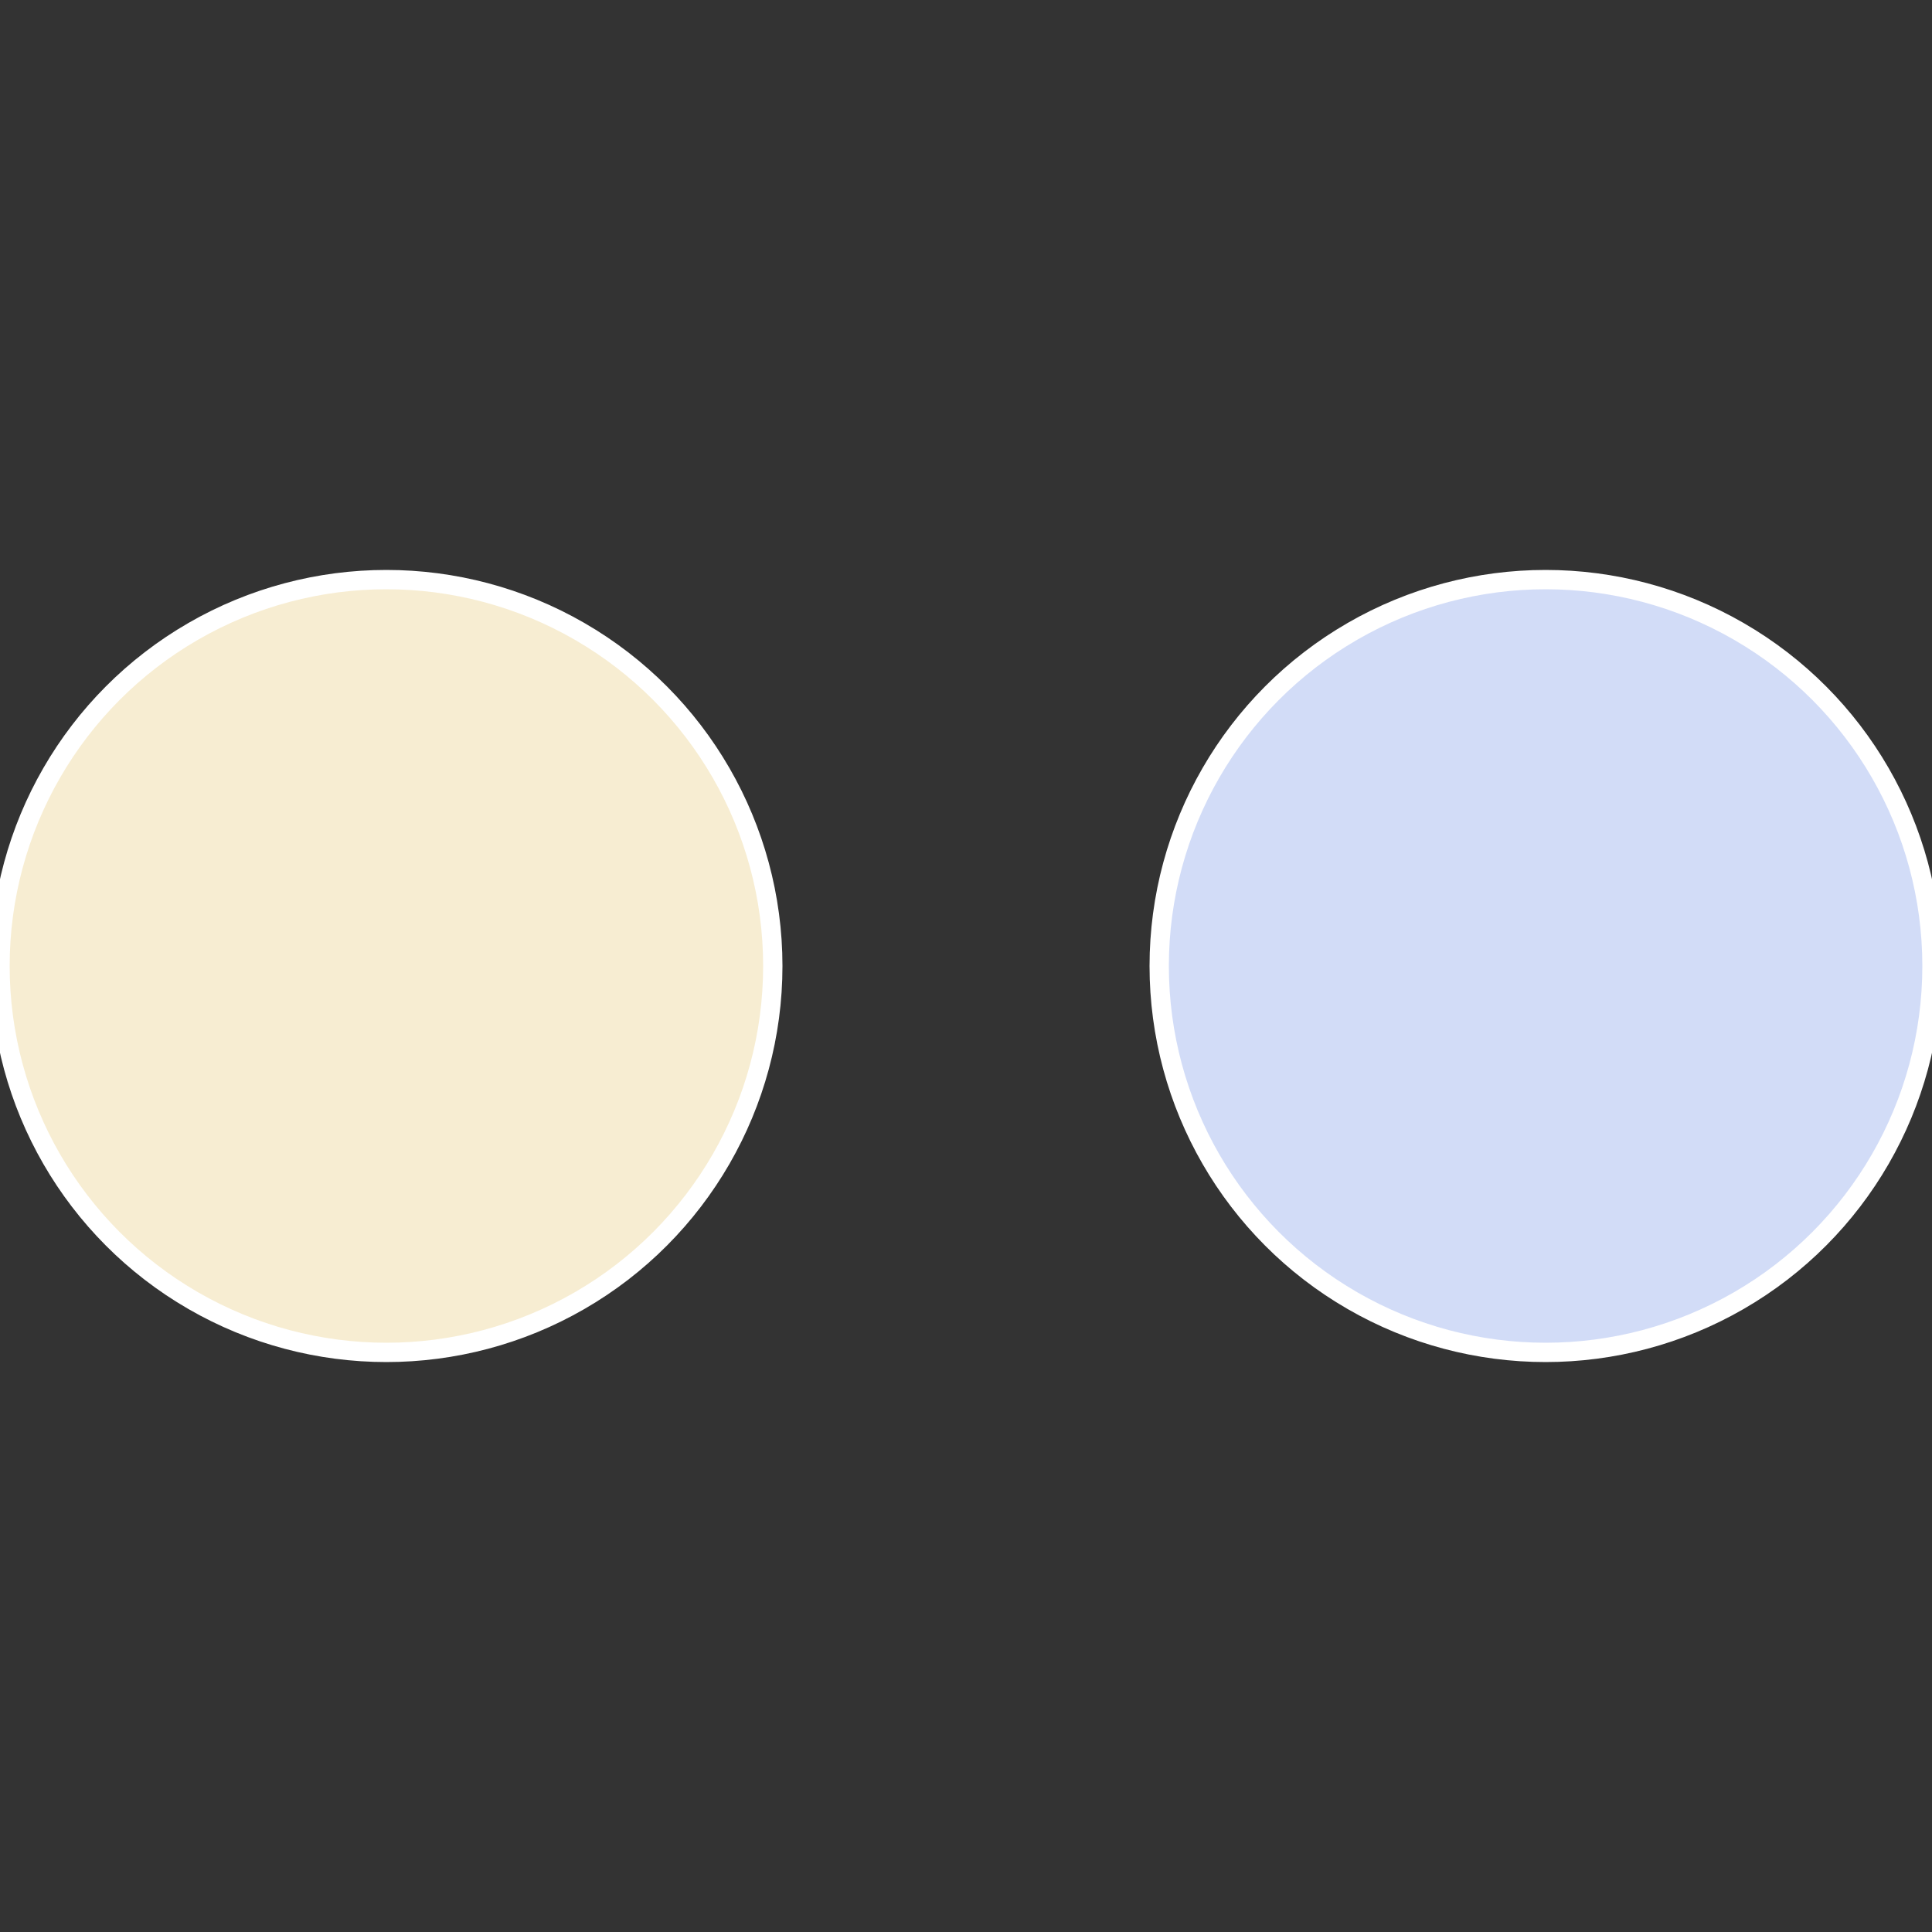
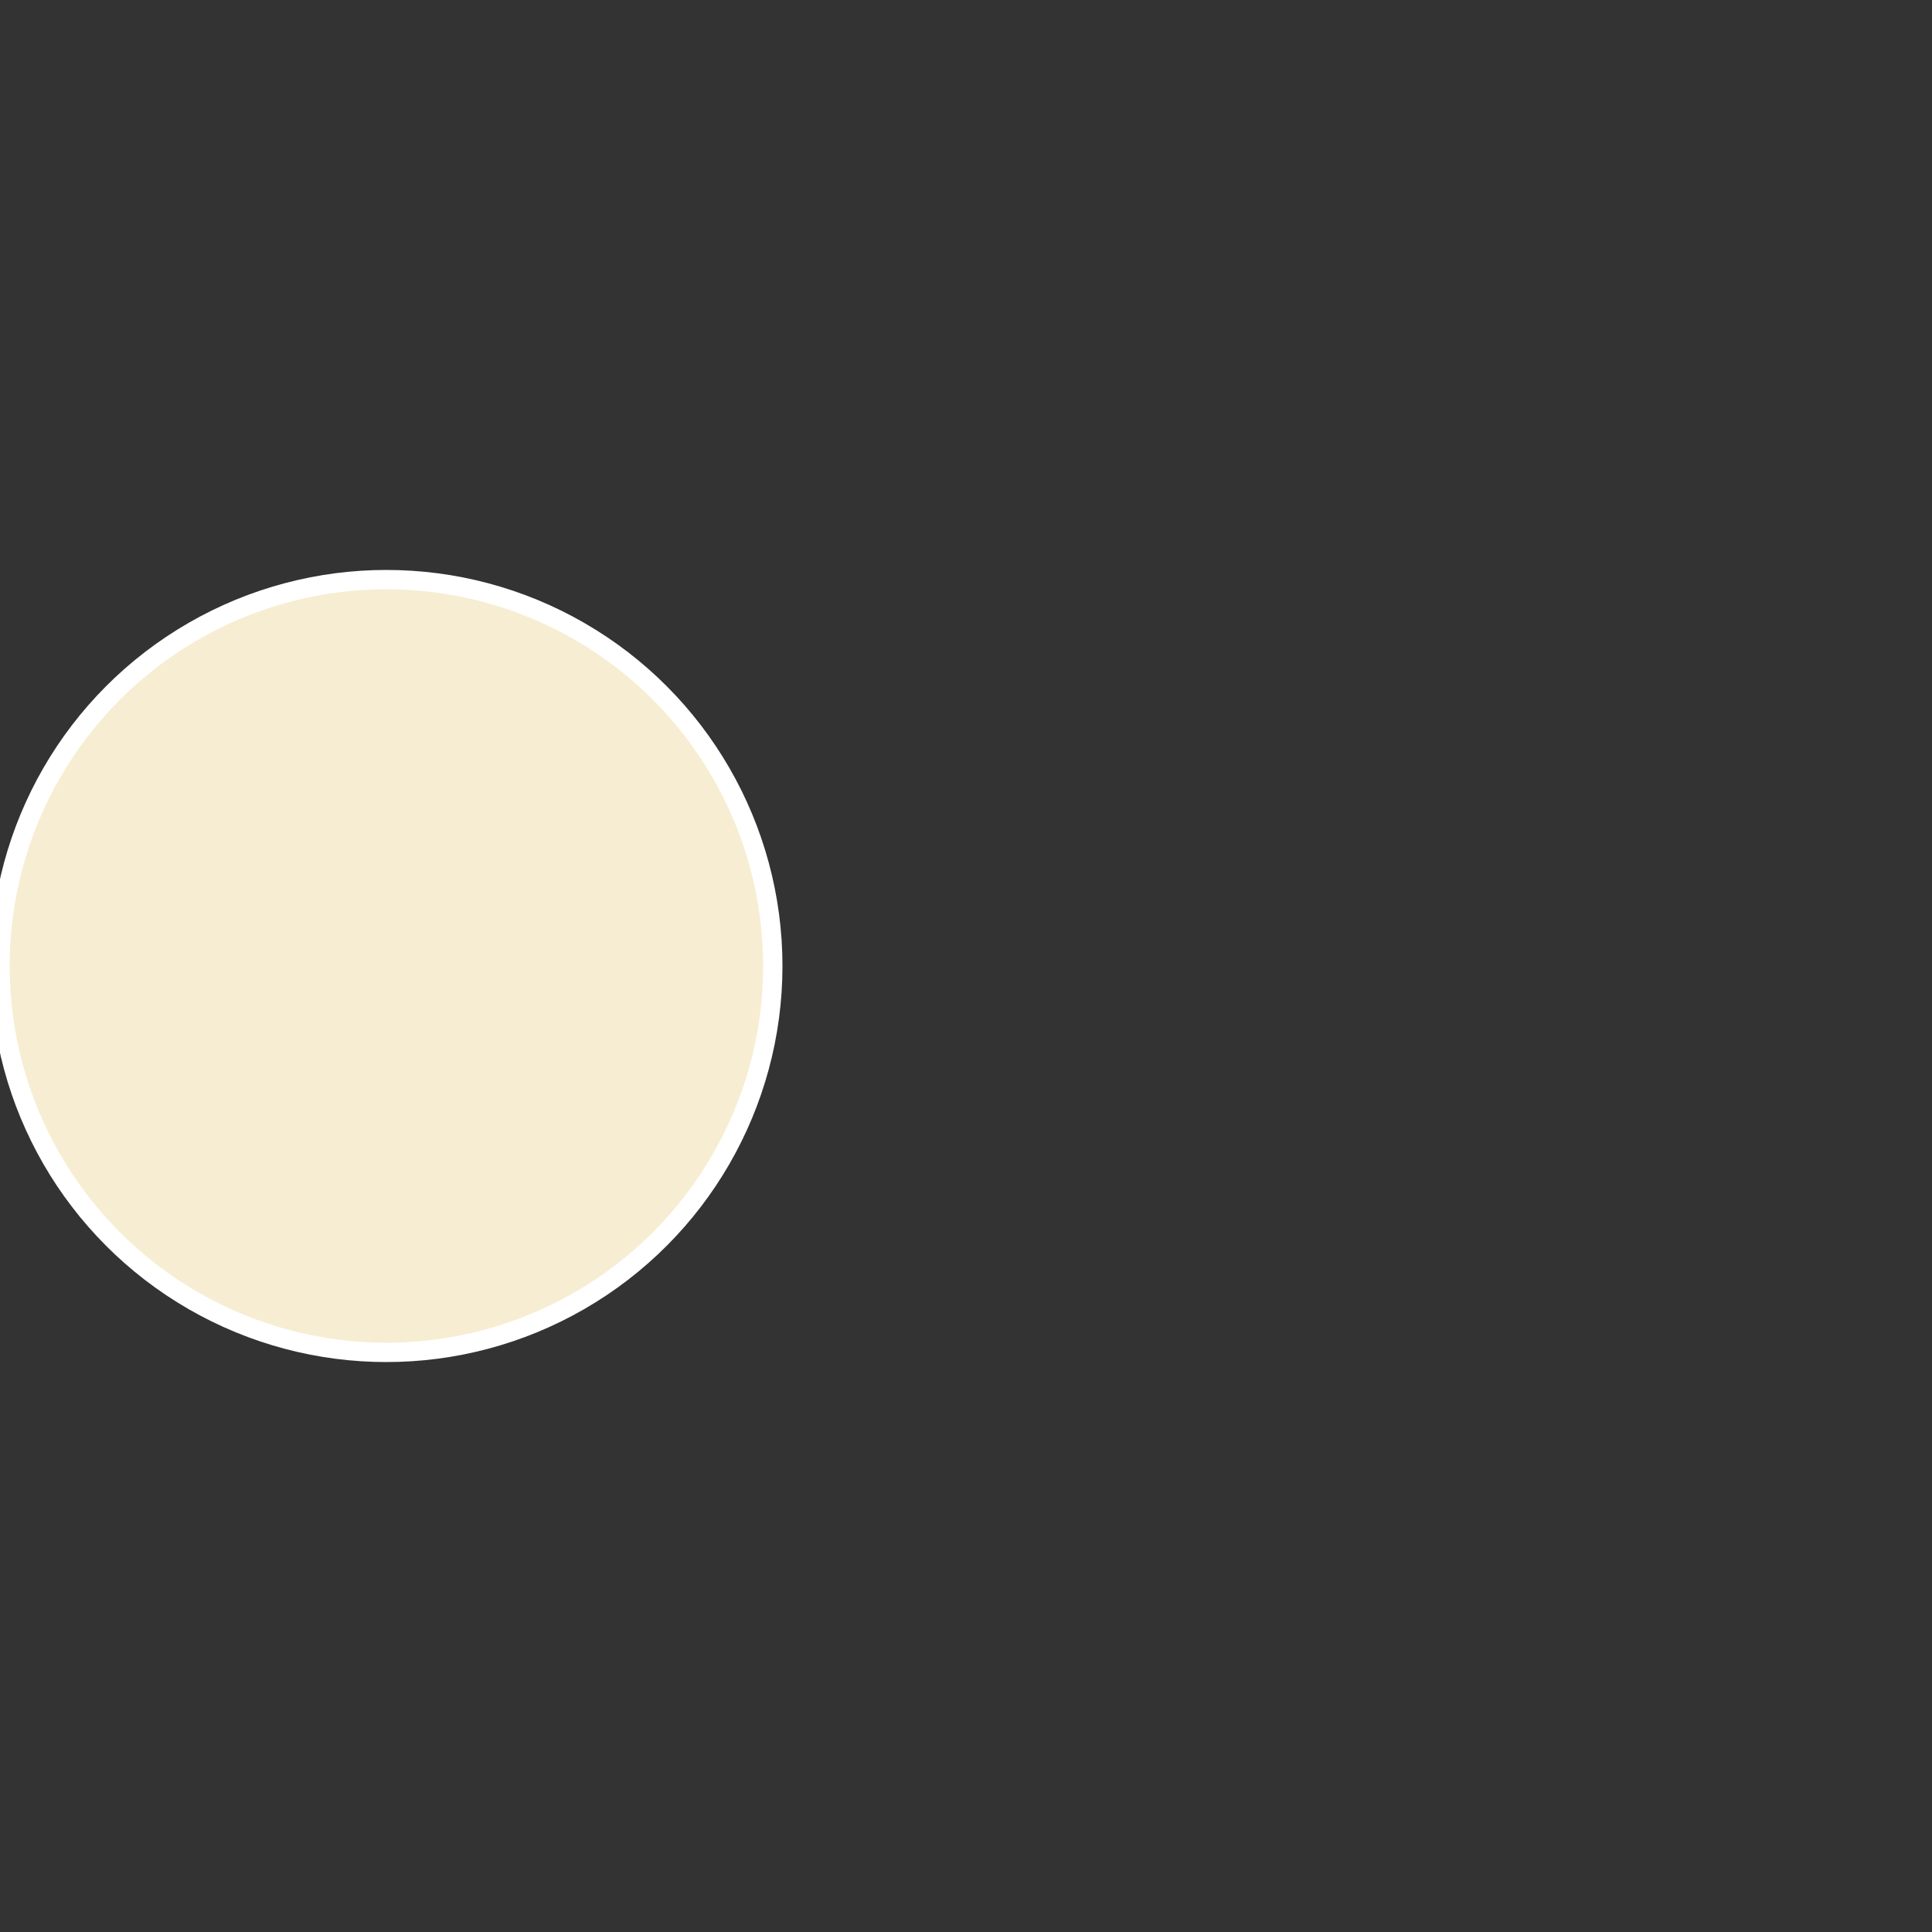
<svg xmlns="http://www.w3.org/2000/svg" width="500" height="500" viewBox="-1 -1 2 2">
  <rect x="-1" y="-1" width="2" height="2" fill="#333333" stroke="none" />
-   <circle cx="0.6" cy="0" r="0.4" fill="#d2dcf7" stroke="#fff" stroke-width="1%" />
  <circle cx="-0.6" cy="7.3478807948841E-17" r="0.4" fill="#f7edd2" stroke="#fff" stroke-width="1%" />
</svg>